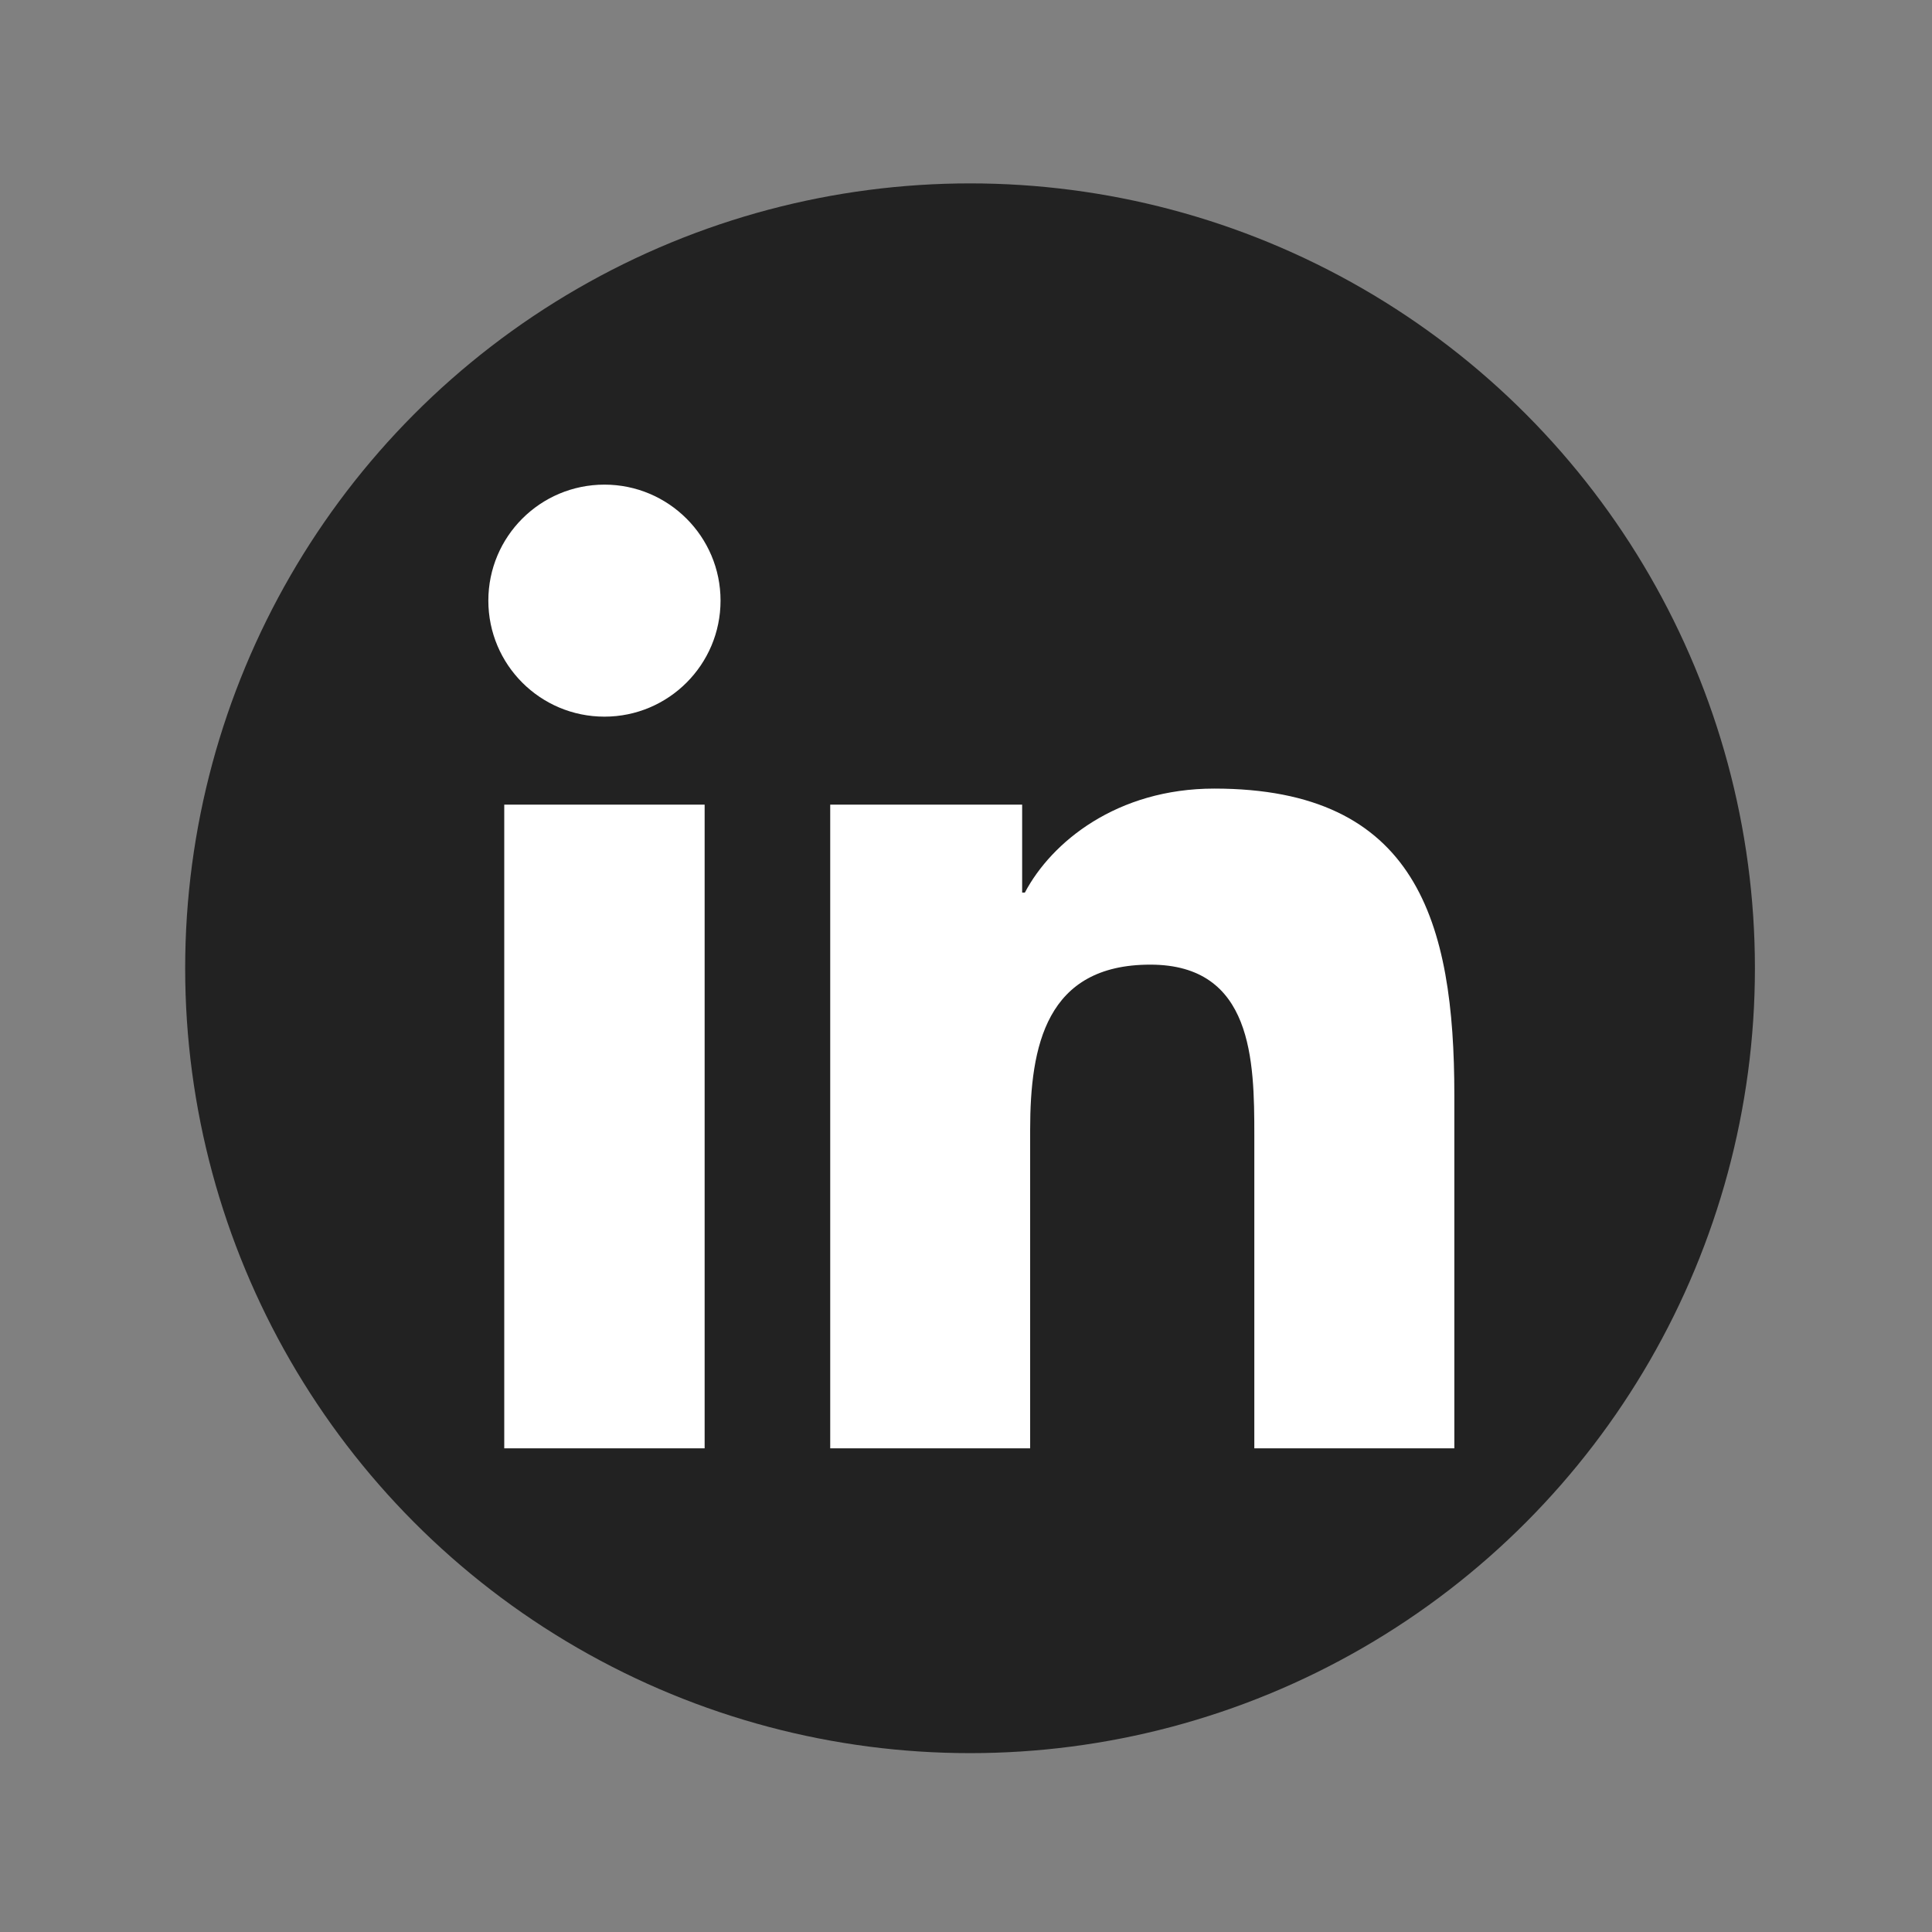
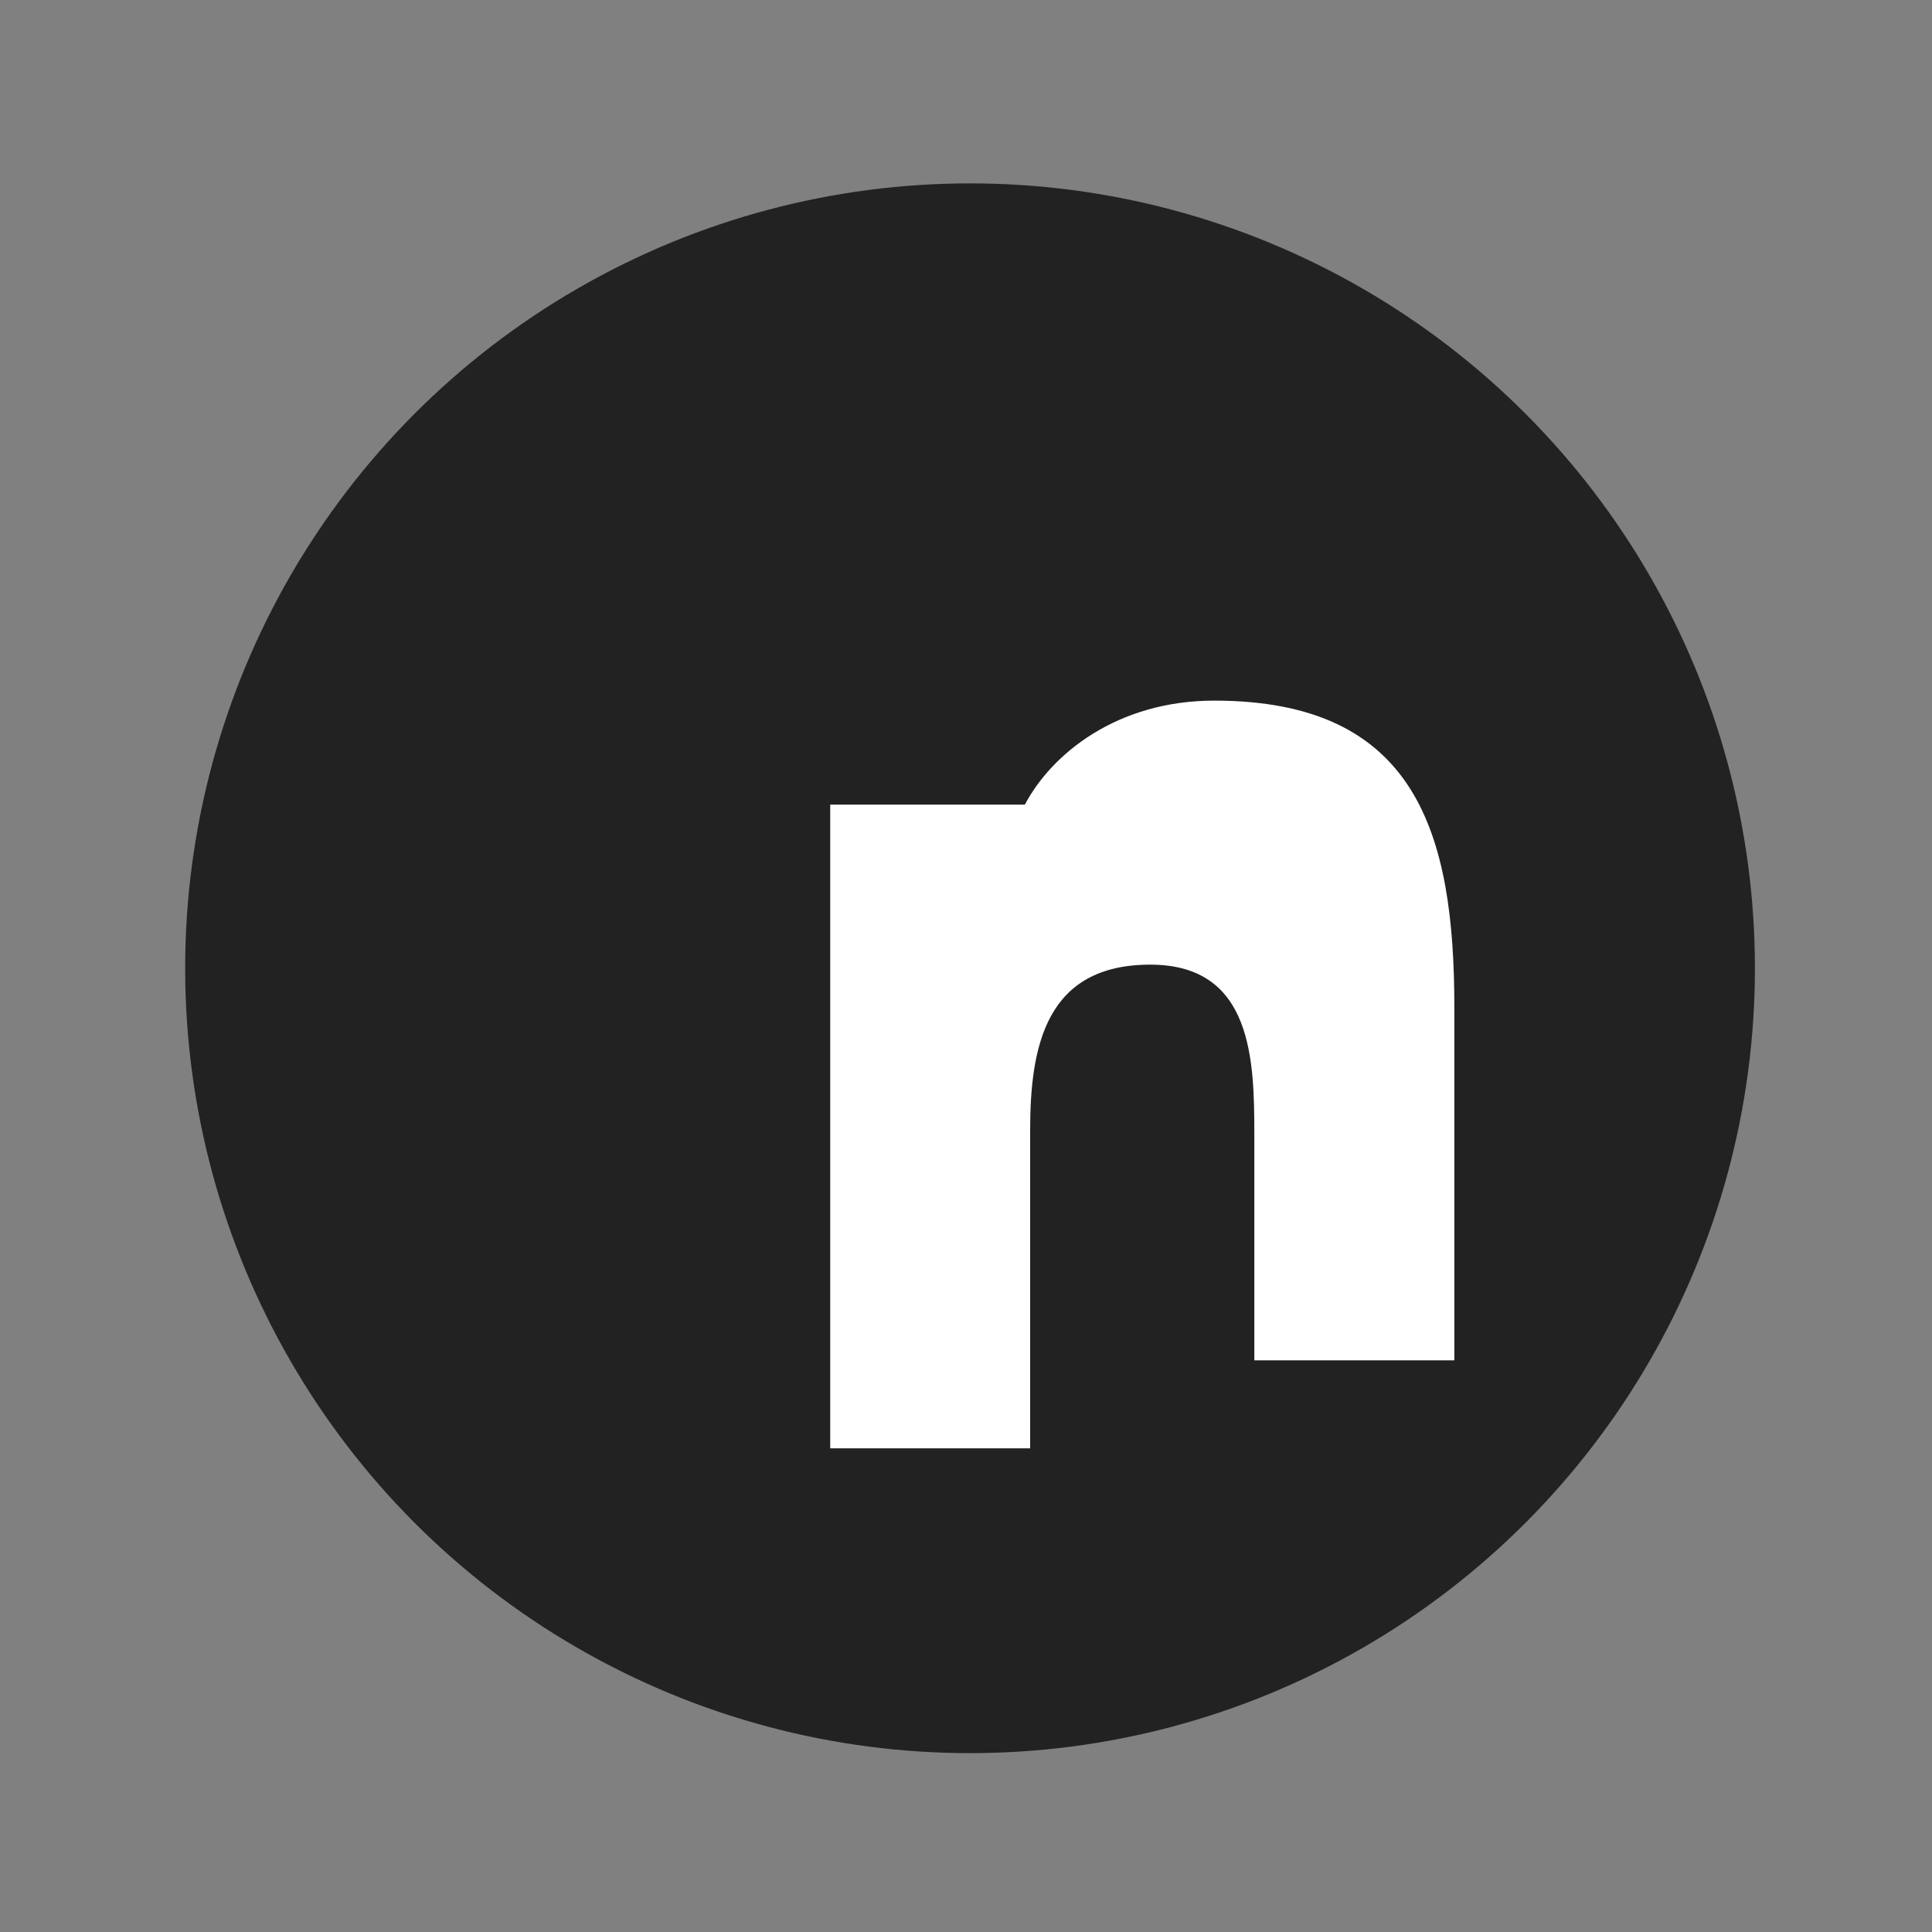
<svg xmlns="http://www.w3.org/2000/svg" version="1.1" x="0px" y="0px" width="64px" height="64px" viewBox="-6.134 -6.075 64 64" overflow="visible" enable-background="new -6.134 -6.075 64 64" xml:space="preserve">
  <rect x="-6.134" y="-6.075" width="64" height="64" fill="#808080" stroke="none" />
  <defs>
</defs>
  <circle fill="#222222" cx="26" cy="26" r="26" />
-   <path fill="#FFFFFF" d="M10.57,20.579h6.638v21.323H10.57V20.579z M13.89,9.979c2.122,0,3.845,1.723,3.845,3.842  c0,2.121-1.723,3.844-3.845,3.844c-2.13,0-3.847-1.723-3.847-3.844C10.043,11.701,11.76,9.979,13.89,9.979" />
-   <path fill="#FFFFFF" d="M21.369,20.579h6.357v2.914h0.09c0.885-1.677,3.05-3.445,6.275-3.445c6.71,0,7.952,4.415,7.952,10.158  v11.696h-6.626V31.533c0-2.473-0.048-5.653-3.447-5.653c-3.451,0-3.979,2.693-3.979,5.475v10.548h-6.623V20.579z" />
+   <path fill="#FFFFFF" d="M21.369,20.579h6.357h0.09c0.885-1.677,3.05-3.445,6.275-3.445c6.71,0,7.952,4.415,7.952,10.158  v11.696h-6.626V31.533c0-2.473-0.048-5.653-3.447-5.653c-3.451,0-3.979,2.693-3.979,5.475v10.548h-6.623V20.579z" />
</svg>